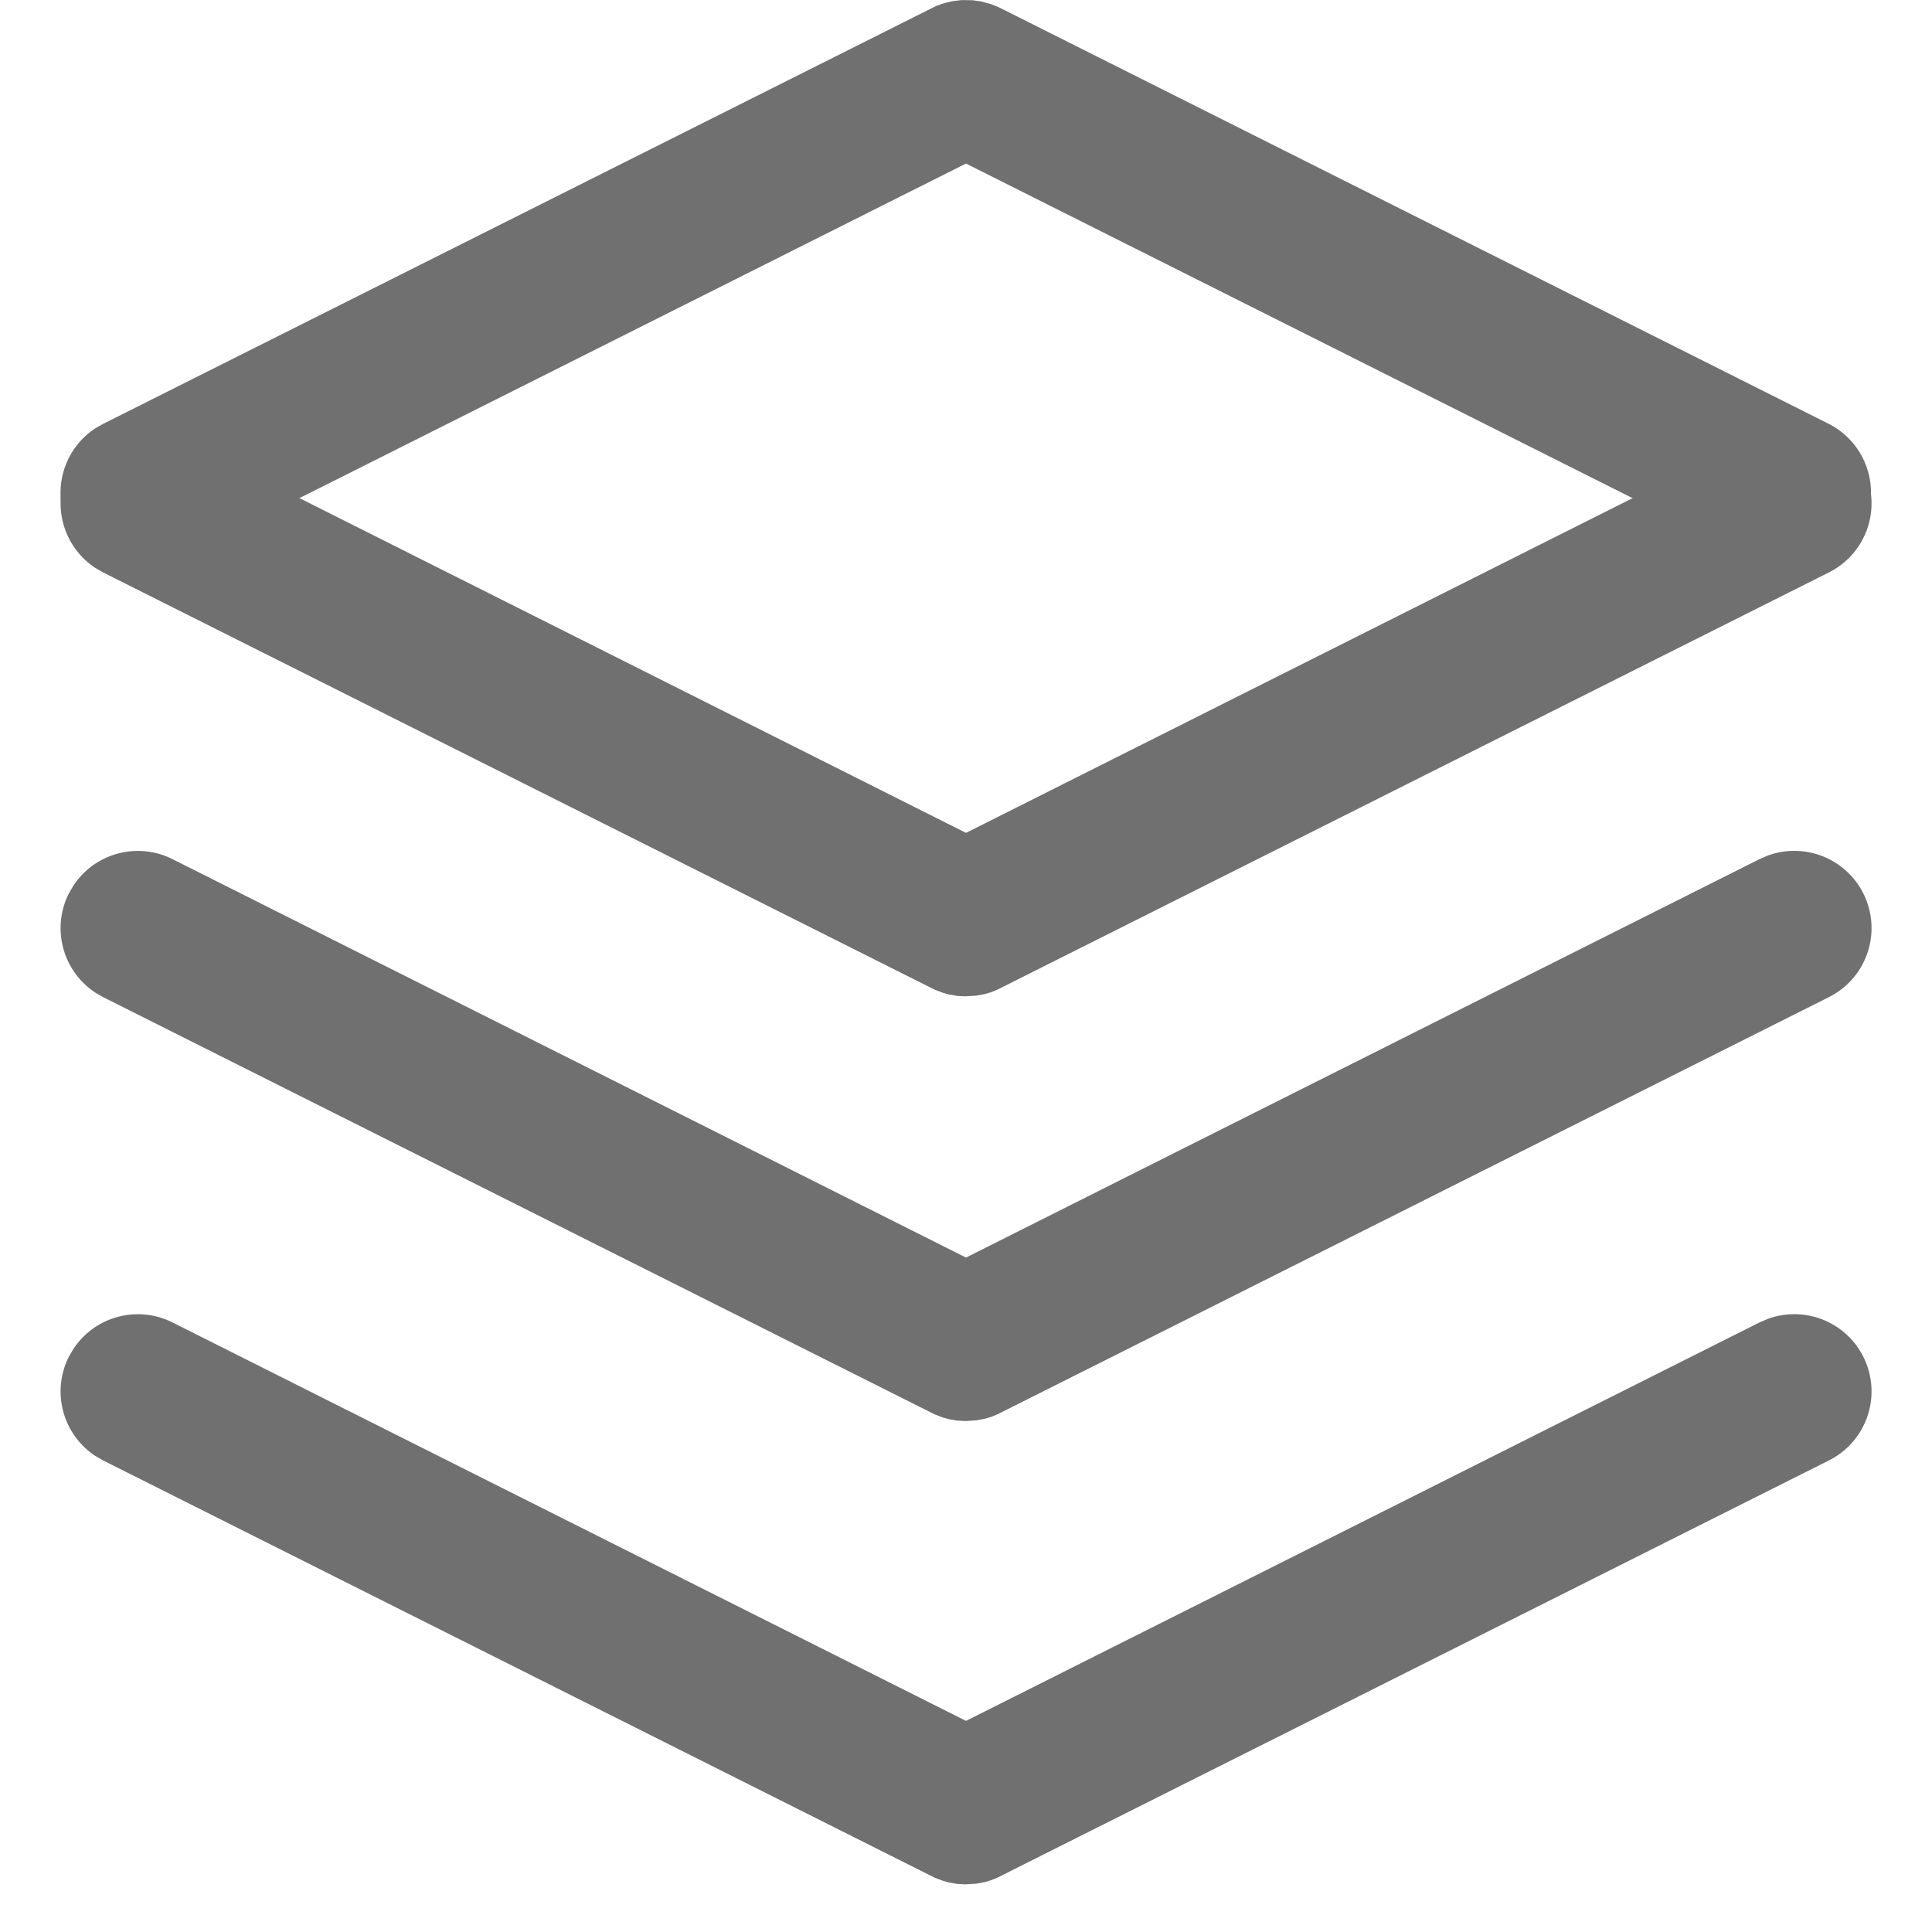
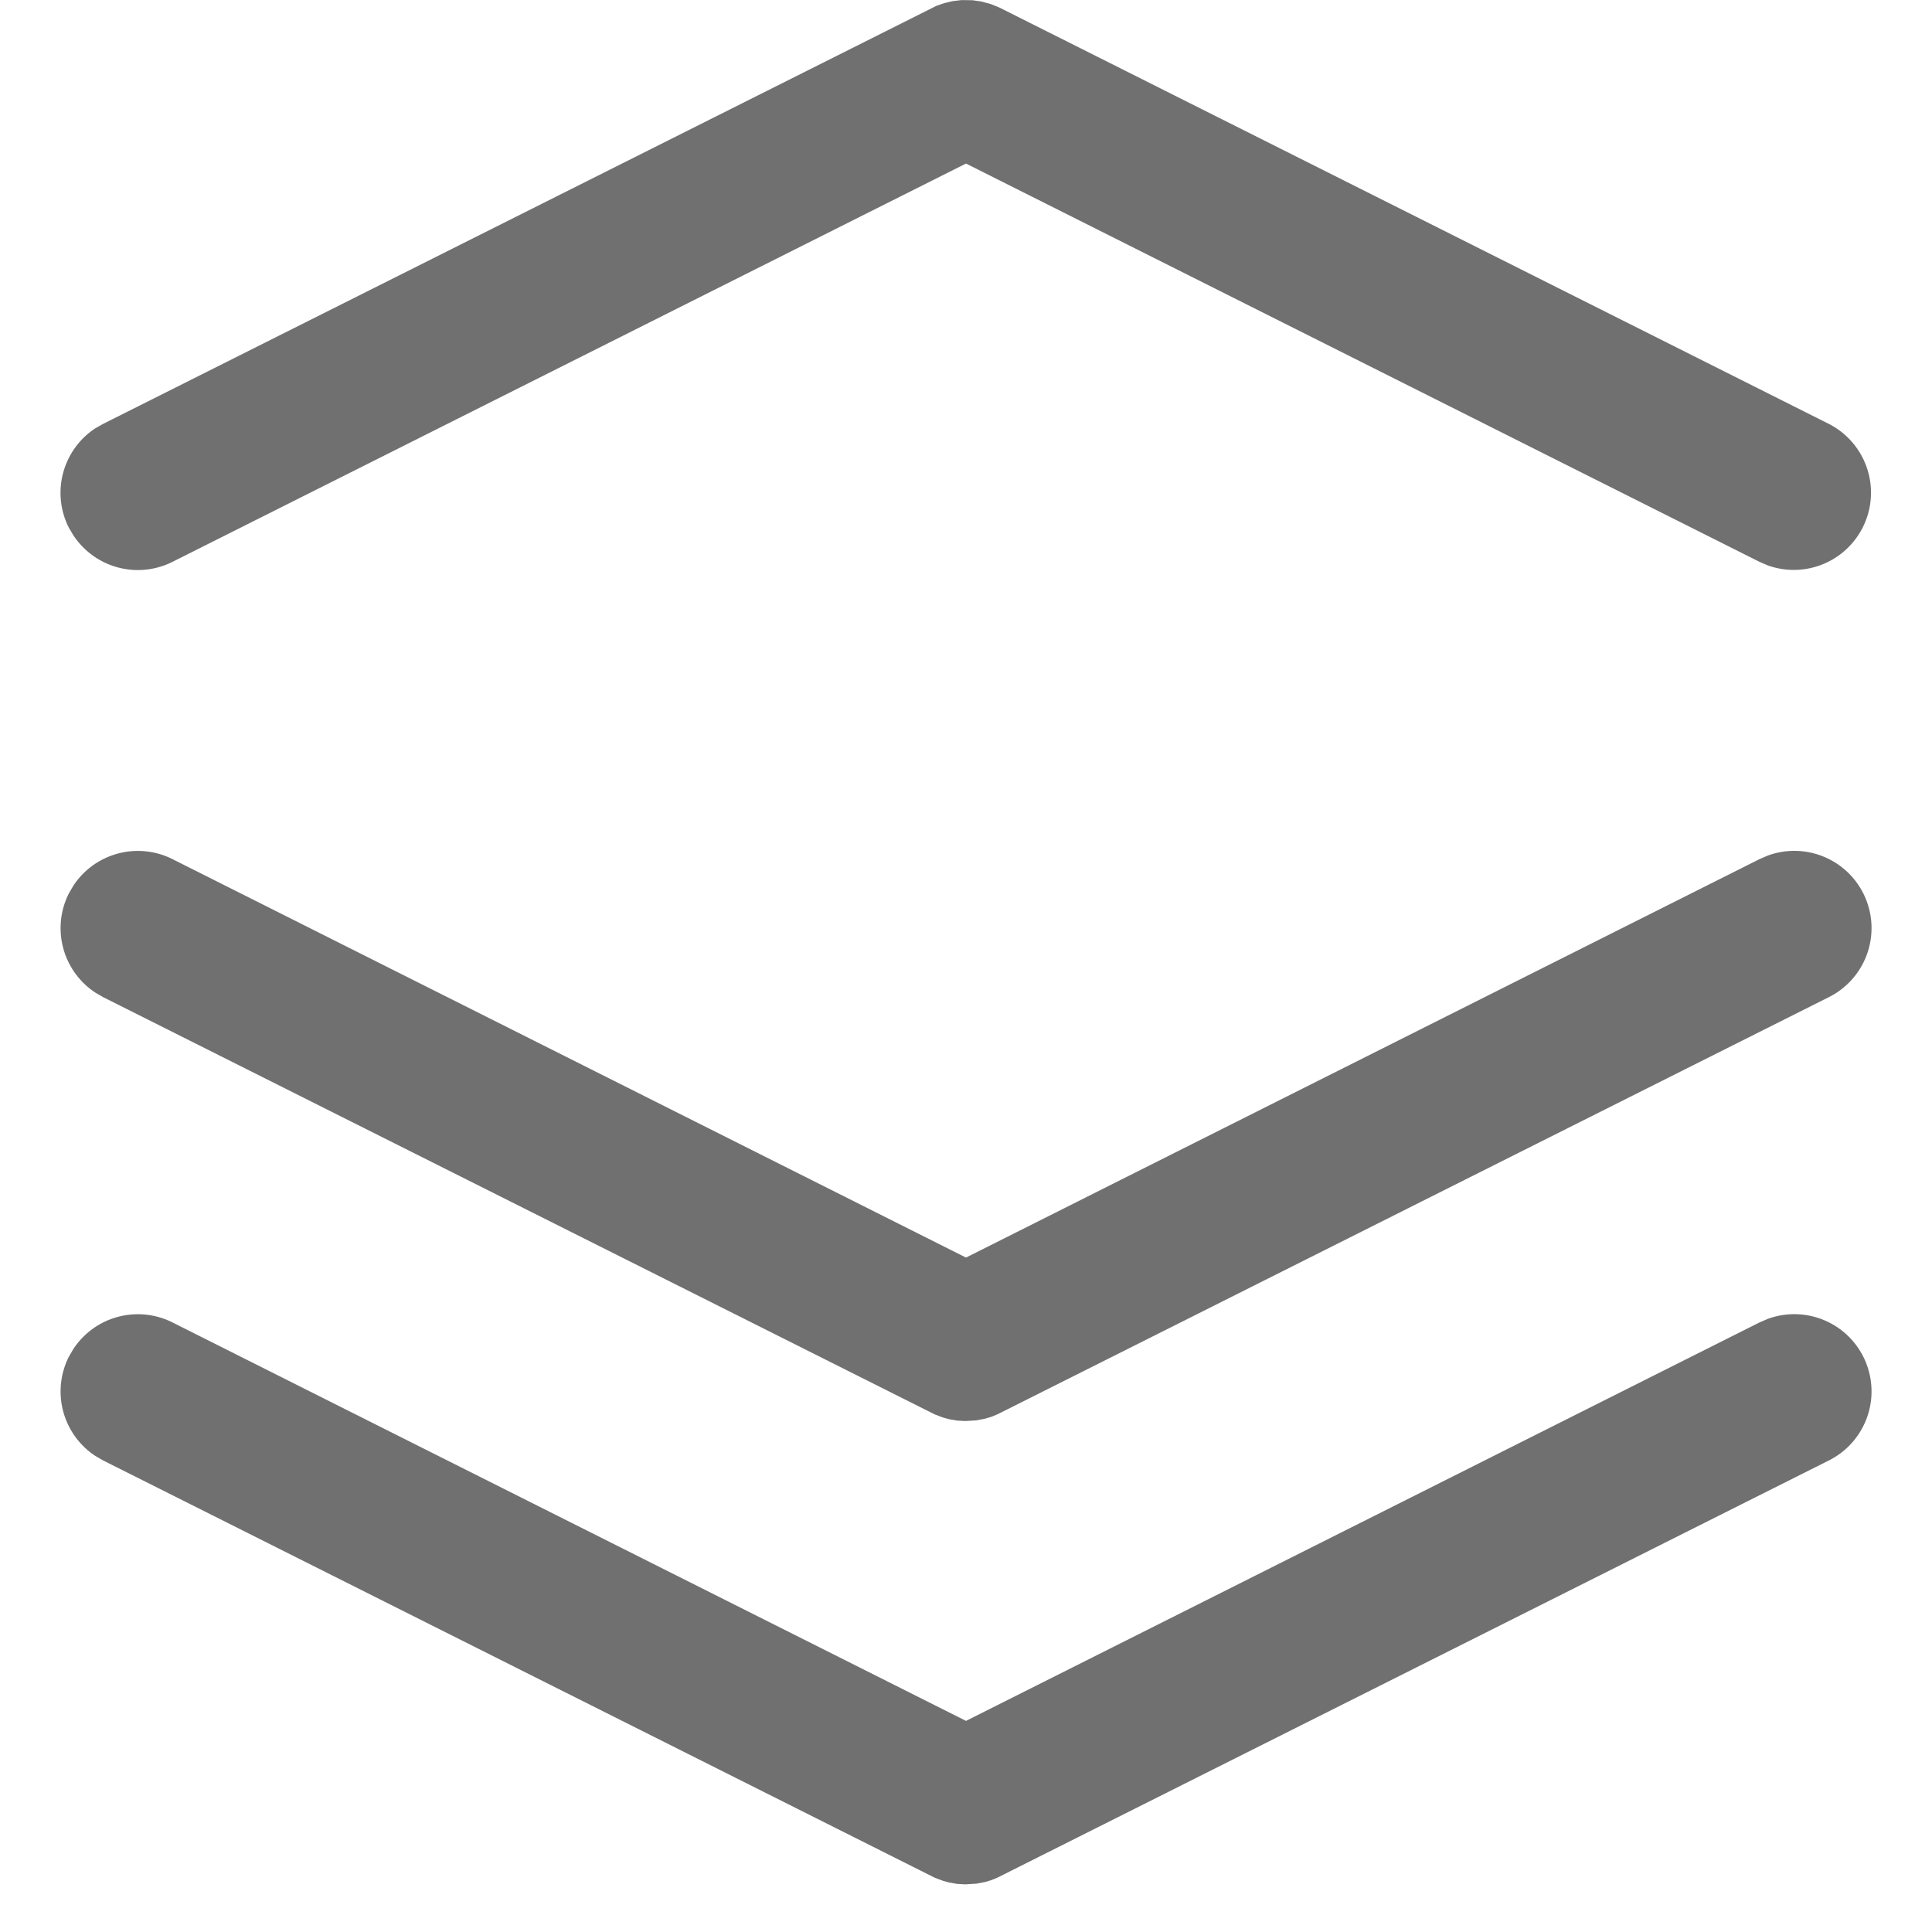
<svg xmlns="http://www.w3.org/2000/svg" t="1752583055868" class="icon" viewBox="0 0 1024 1024" version="1.1" p-id="16619" width="200" height="200">
  <path d="M509.544 0.04l5.894 0.083 4.625 0.655L525.3 2.21l4.339 1.76 439.64 220.68a40.927 40.927 0 0 1-32.332 75.02l-4.38-1.883L512 86.684 91.431 297.787a40.927 40.927 0 0 1-52.55-14.08l-2.456-4.133a40.927 40.927 0 0 1 14.08-52.55l4.174-2.374L496.284 3.11l4.215-1.473 4.339-1.023 4.706-0.573z" fill="#707070" p-id="16620" />
-   <path d="M511.59 528.084l5.935-0.368 4.502-0.86 3.315-0.982 3.315-1.35 440.623-221.09a40.927 40.927 0 0 0-32.332-75.06l-4.38 1.883L512 441.44 91.431 230.216a40.927 40.927 0 0 0-52.55 14.12l-2.415 4.133a40.927 40.927 0 0 0 14.08 52.551l4.174 2.415 440.623 221.089 4.42 1.678 3.274 0.9 4.215 0.737 4.339 0.245z" fill="#707070" p-id="16621" />
  <path d="M511.59 753.184l5.935-0.368 4.502-0.86 3.315-0.982 3.315-1.35 440.623-221.09a40.927 40.927 0 0 0-32.332-75.06l-4.38 1.883L512 666.54 91.431 455.357a40.927 40.927 0 0 0-52.55 14.079l-2.415 4.133a40.927 40.927 0 0 0 14.08 52.55l4.174 2.416 440.623 221.089 4.42 1.678 3.274 0.9 4.215 0.737 4.339 0.245z" fill="#707070" p-id="16622" />
  <path d="M511.59 998.748l5.935-0.368 4.502-0.86 3.315-0.982 3.315-1.35 440.623-221.09a40.927 40.927 0 0 0-32.332-75.06l-4.38 1.882L512 912.105 91.431 700.92A40.927 40.927 0 0 0 38.881 715l-2.415 4.133a40.927 40.927 0 0 0 14.08 52.55l4.174 2.415 440.623 221.09 4.42 1.677 3.274 0.9 4.215 0.737 4.339 0.246z" fill="#707070" p-id="16623" />
</svg>